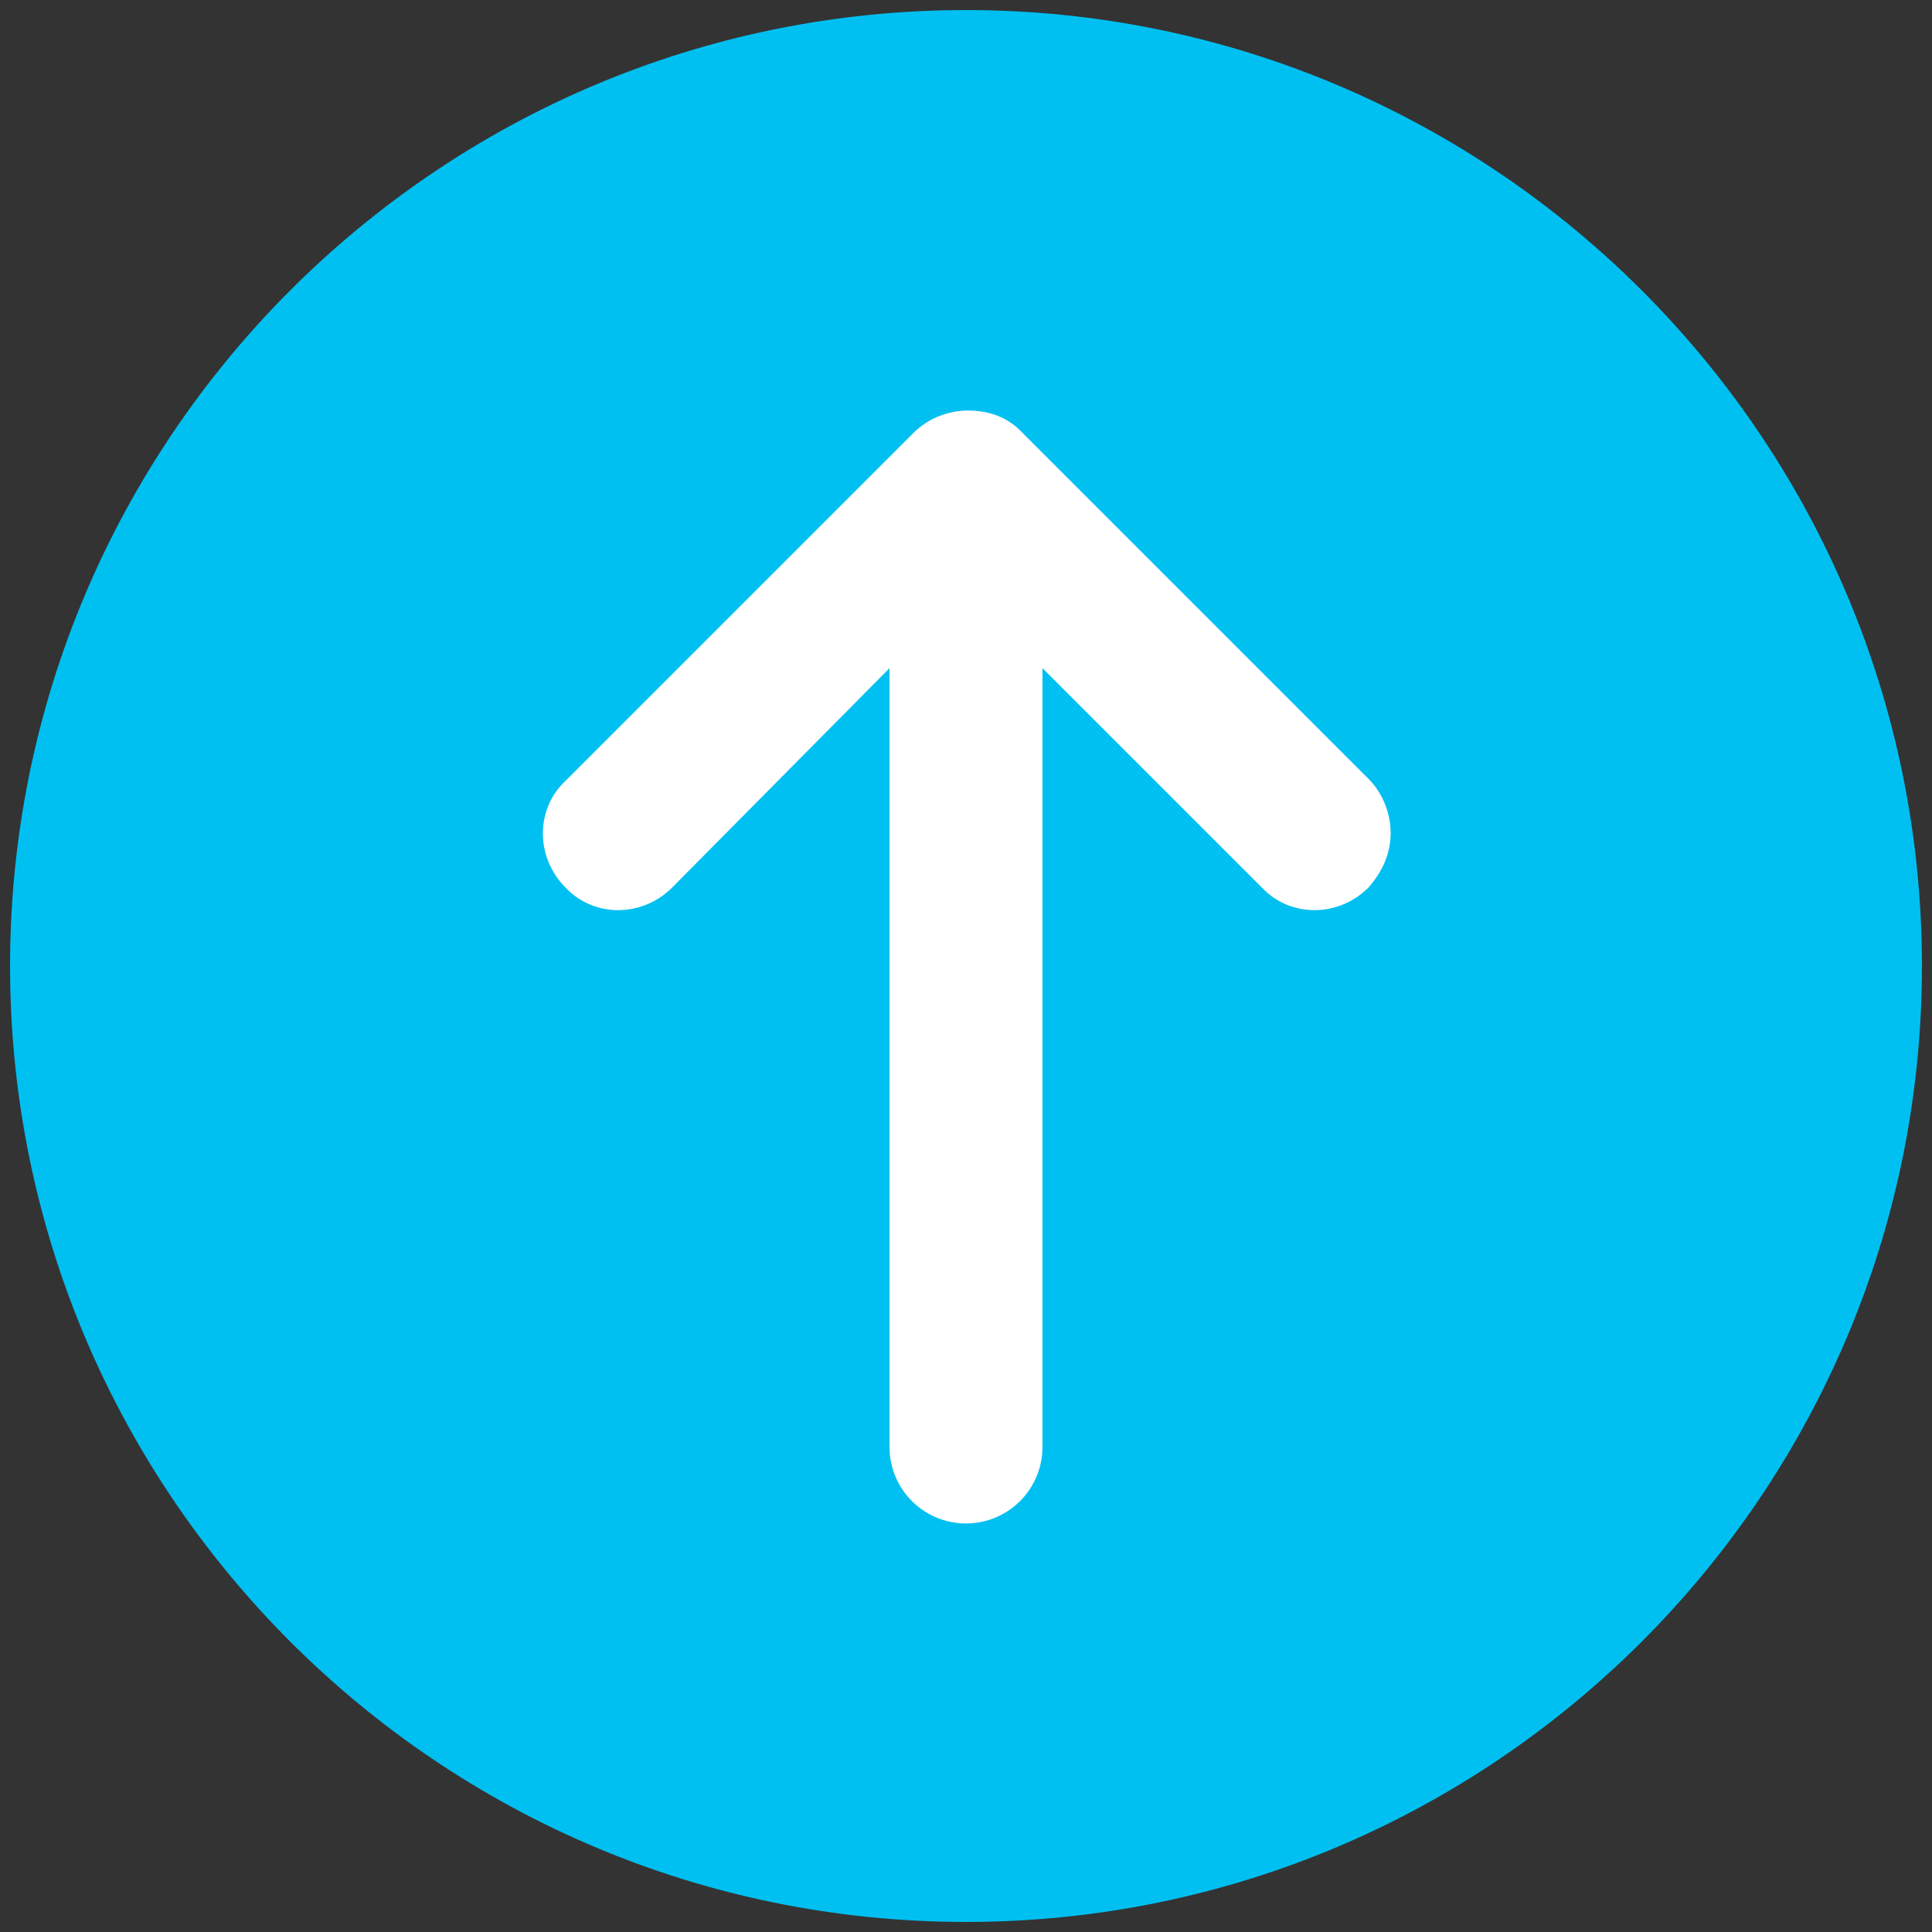
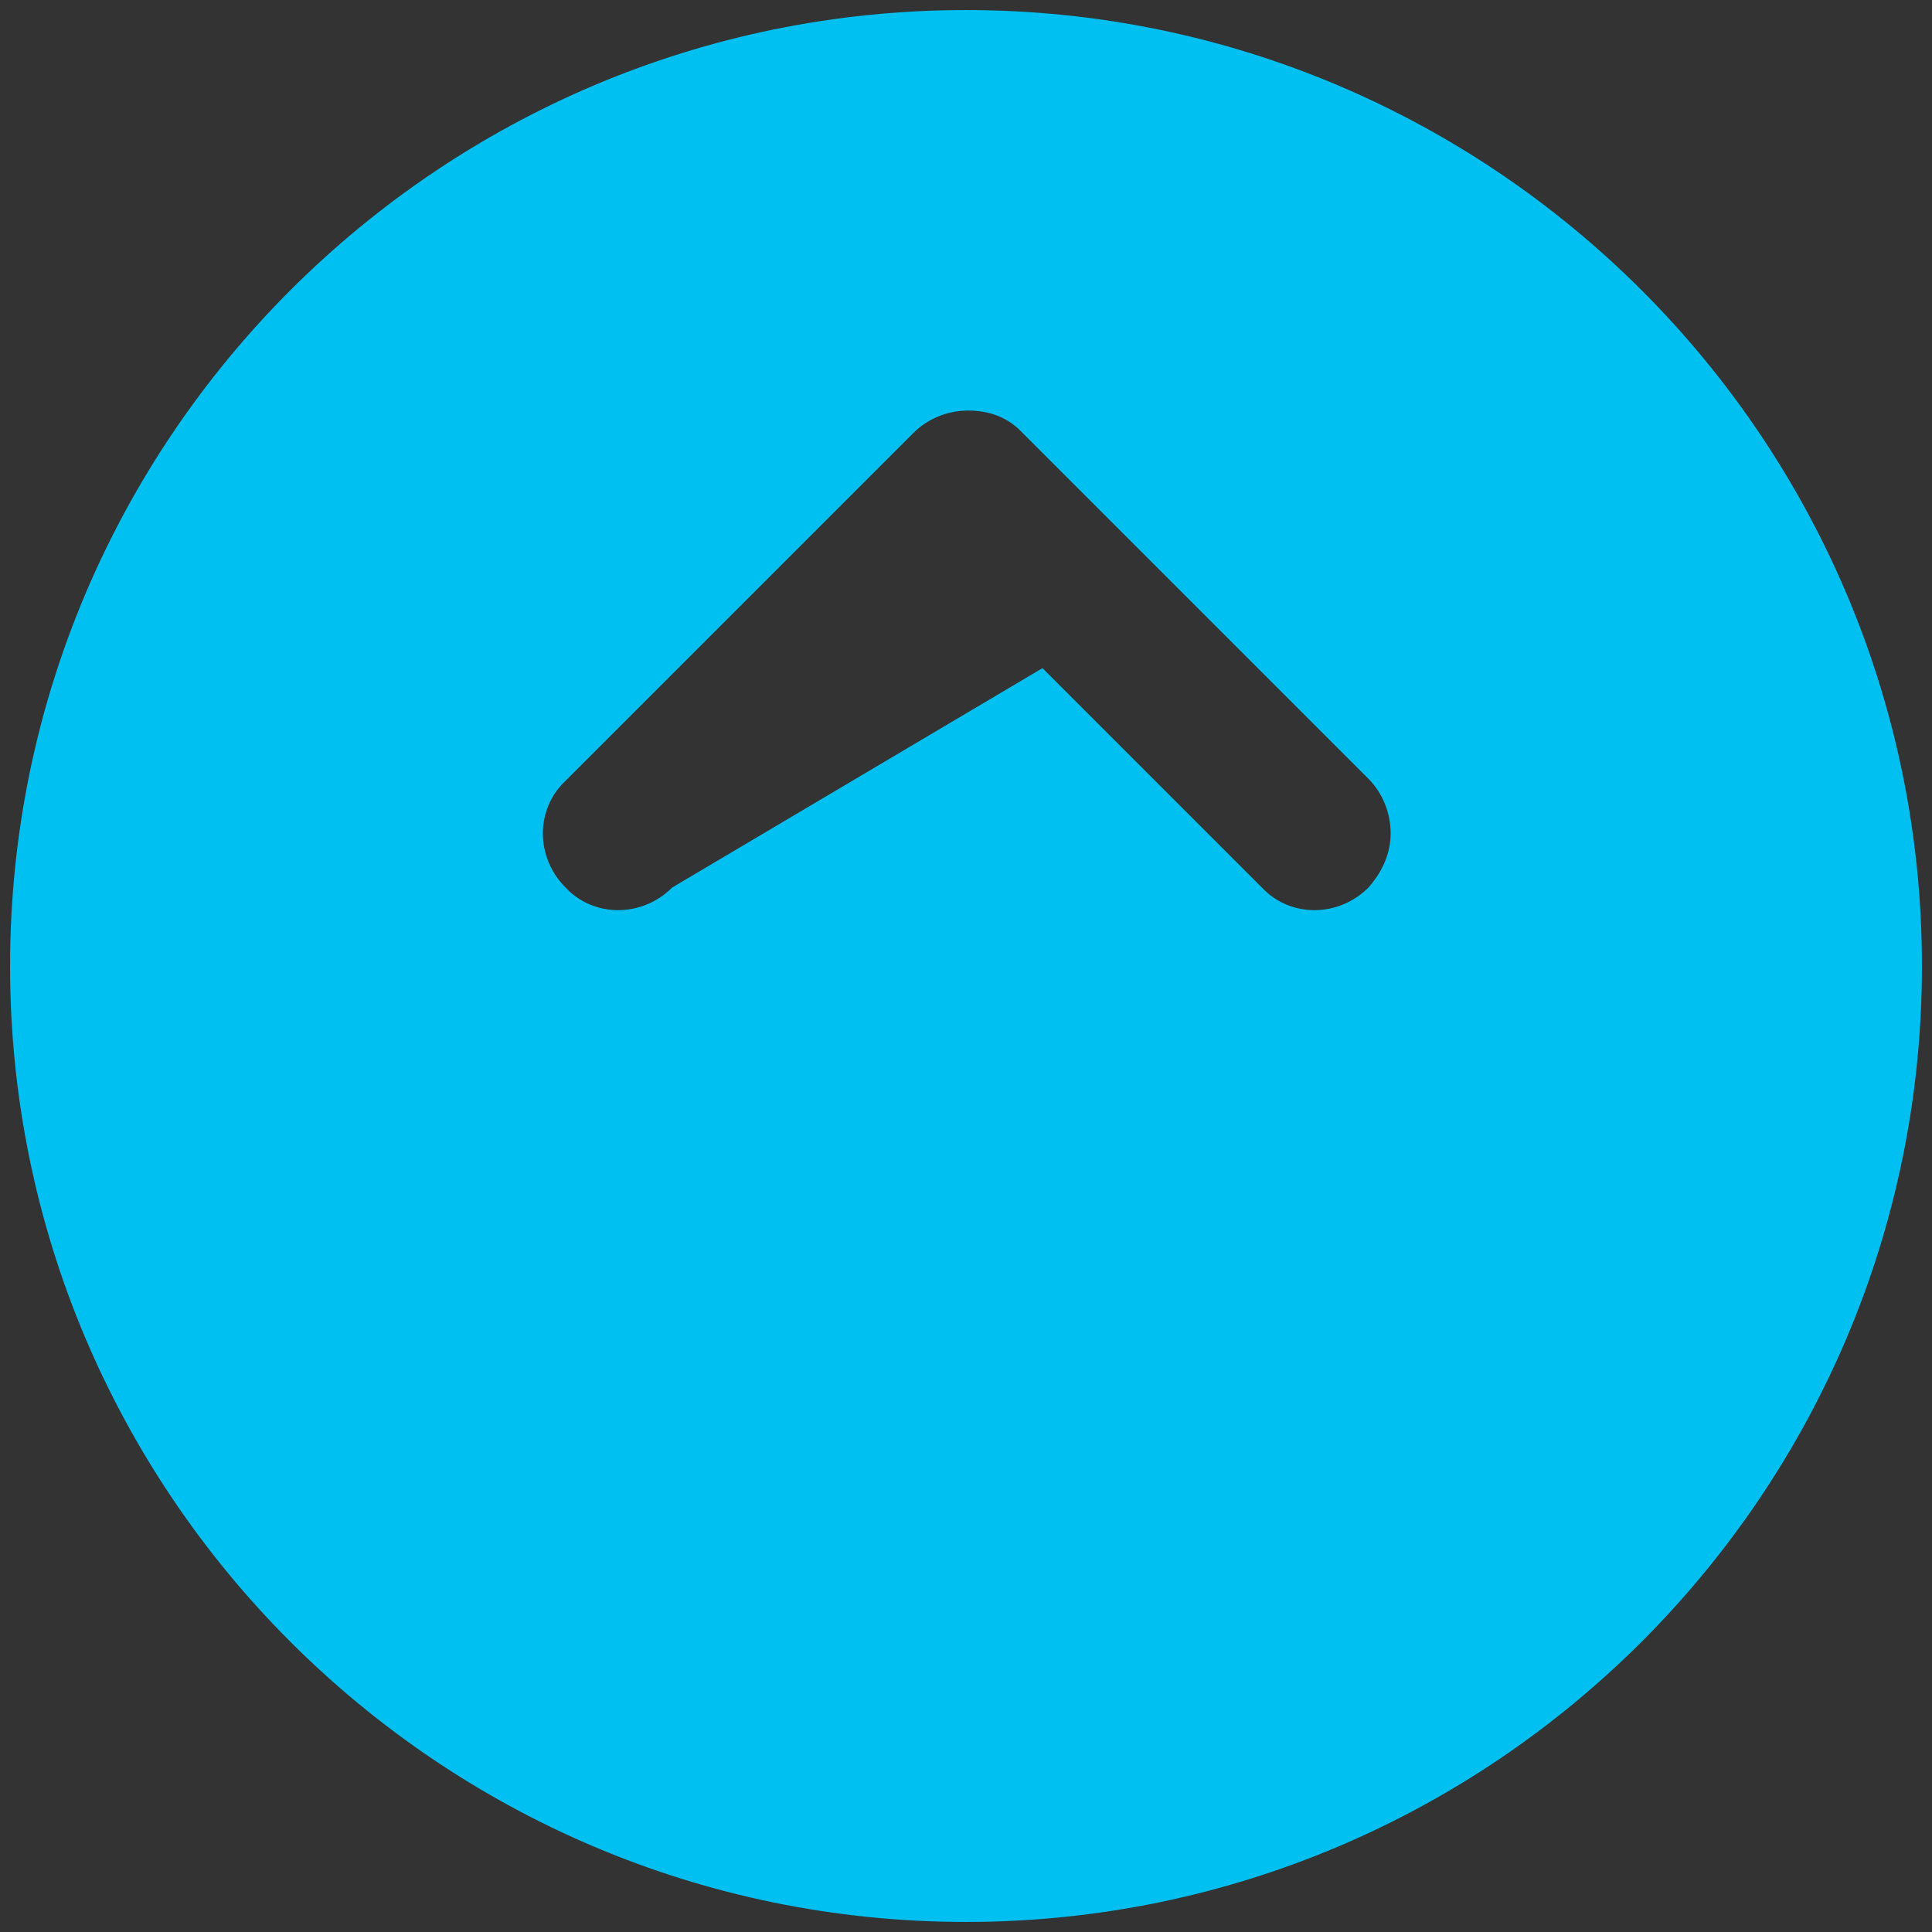
<svg xmlns="http://www.w3.org/2000/svg" width="96" height="96">
  <rect width="100%" height="100%" fill="#333333" stroke="none" />
  <g fill="none" fill-rule="evenodd">
-     <circle fill="#FFF" cx="48" cy="48" r="47" />
-     <path d="M.5 48C.5 74.2 21.8 95.5 48 95.5S95.5 74.2 95.5 48 74.2.5 48 .5.5 21.8.5 48zm50.2-26.6L68 38.7c.7.7 1.1 1.7 1.1 2.7 0 1-.4 1.9-1.1 2.7-1.5 1.5-3.9 1.5-5.3 0L51.8 33.2v38.7c0 2.1-1.7 3.8-3.8 3.8-2.1 0-3.8-1.7-3.8-3.8V33.2L33.4 44.1c-1.5 1.5-3.9 1.5-5.3 0-1.5-1.5-1.5-3.9 0-5.3l17.3-17.3c.7-.7 1.7-1.1 2.7-1.1 1 0 1.9.3 2.6 1z" fill="#00C0F1" fill-rule="nonzero" />
+     <path d="M.5 48C.5 74.2 21.8 95.5 48 95.5S95.5 74.2 95.5 48 74.2.5 48 .5.5 21.8.5 48zm50.2-26.6L68 38.7c.7.7 1.1 1.7 1.1 2.7 0 1-.4 1.9-1.1 2.7-1.5 1.5-3.9 1.5-5.3 0L51.8 33.2v38.7V33.2L33.4 44.1c-1.5 1.5-3.9 1.5-5.3 0-1.5-1.5-1.5-3.9 0-5.3l17.3-17.3c.7-.7 1.7-1.1 2.7-1.1 1 0 1.9.3 2.6 1z" fill="#00C0F1" fill-rule="nonzero" />
  </g>
</svg>